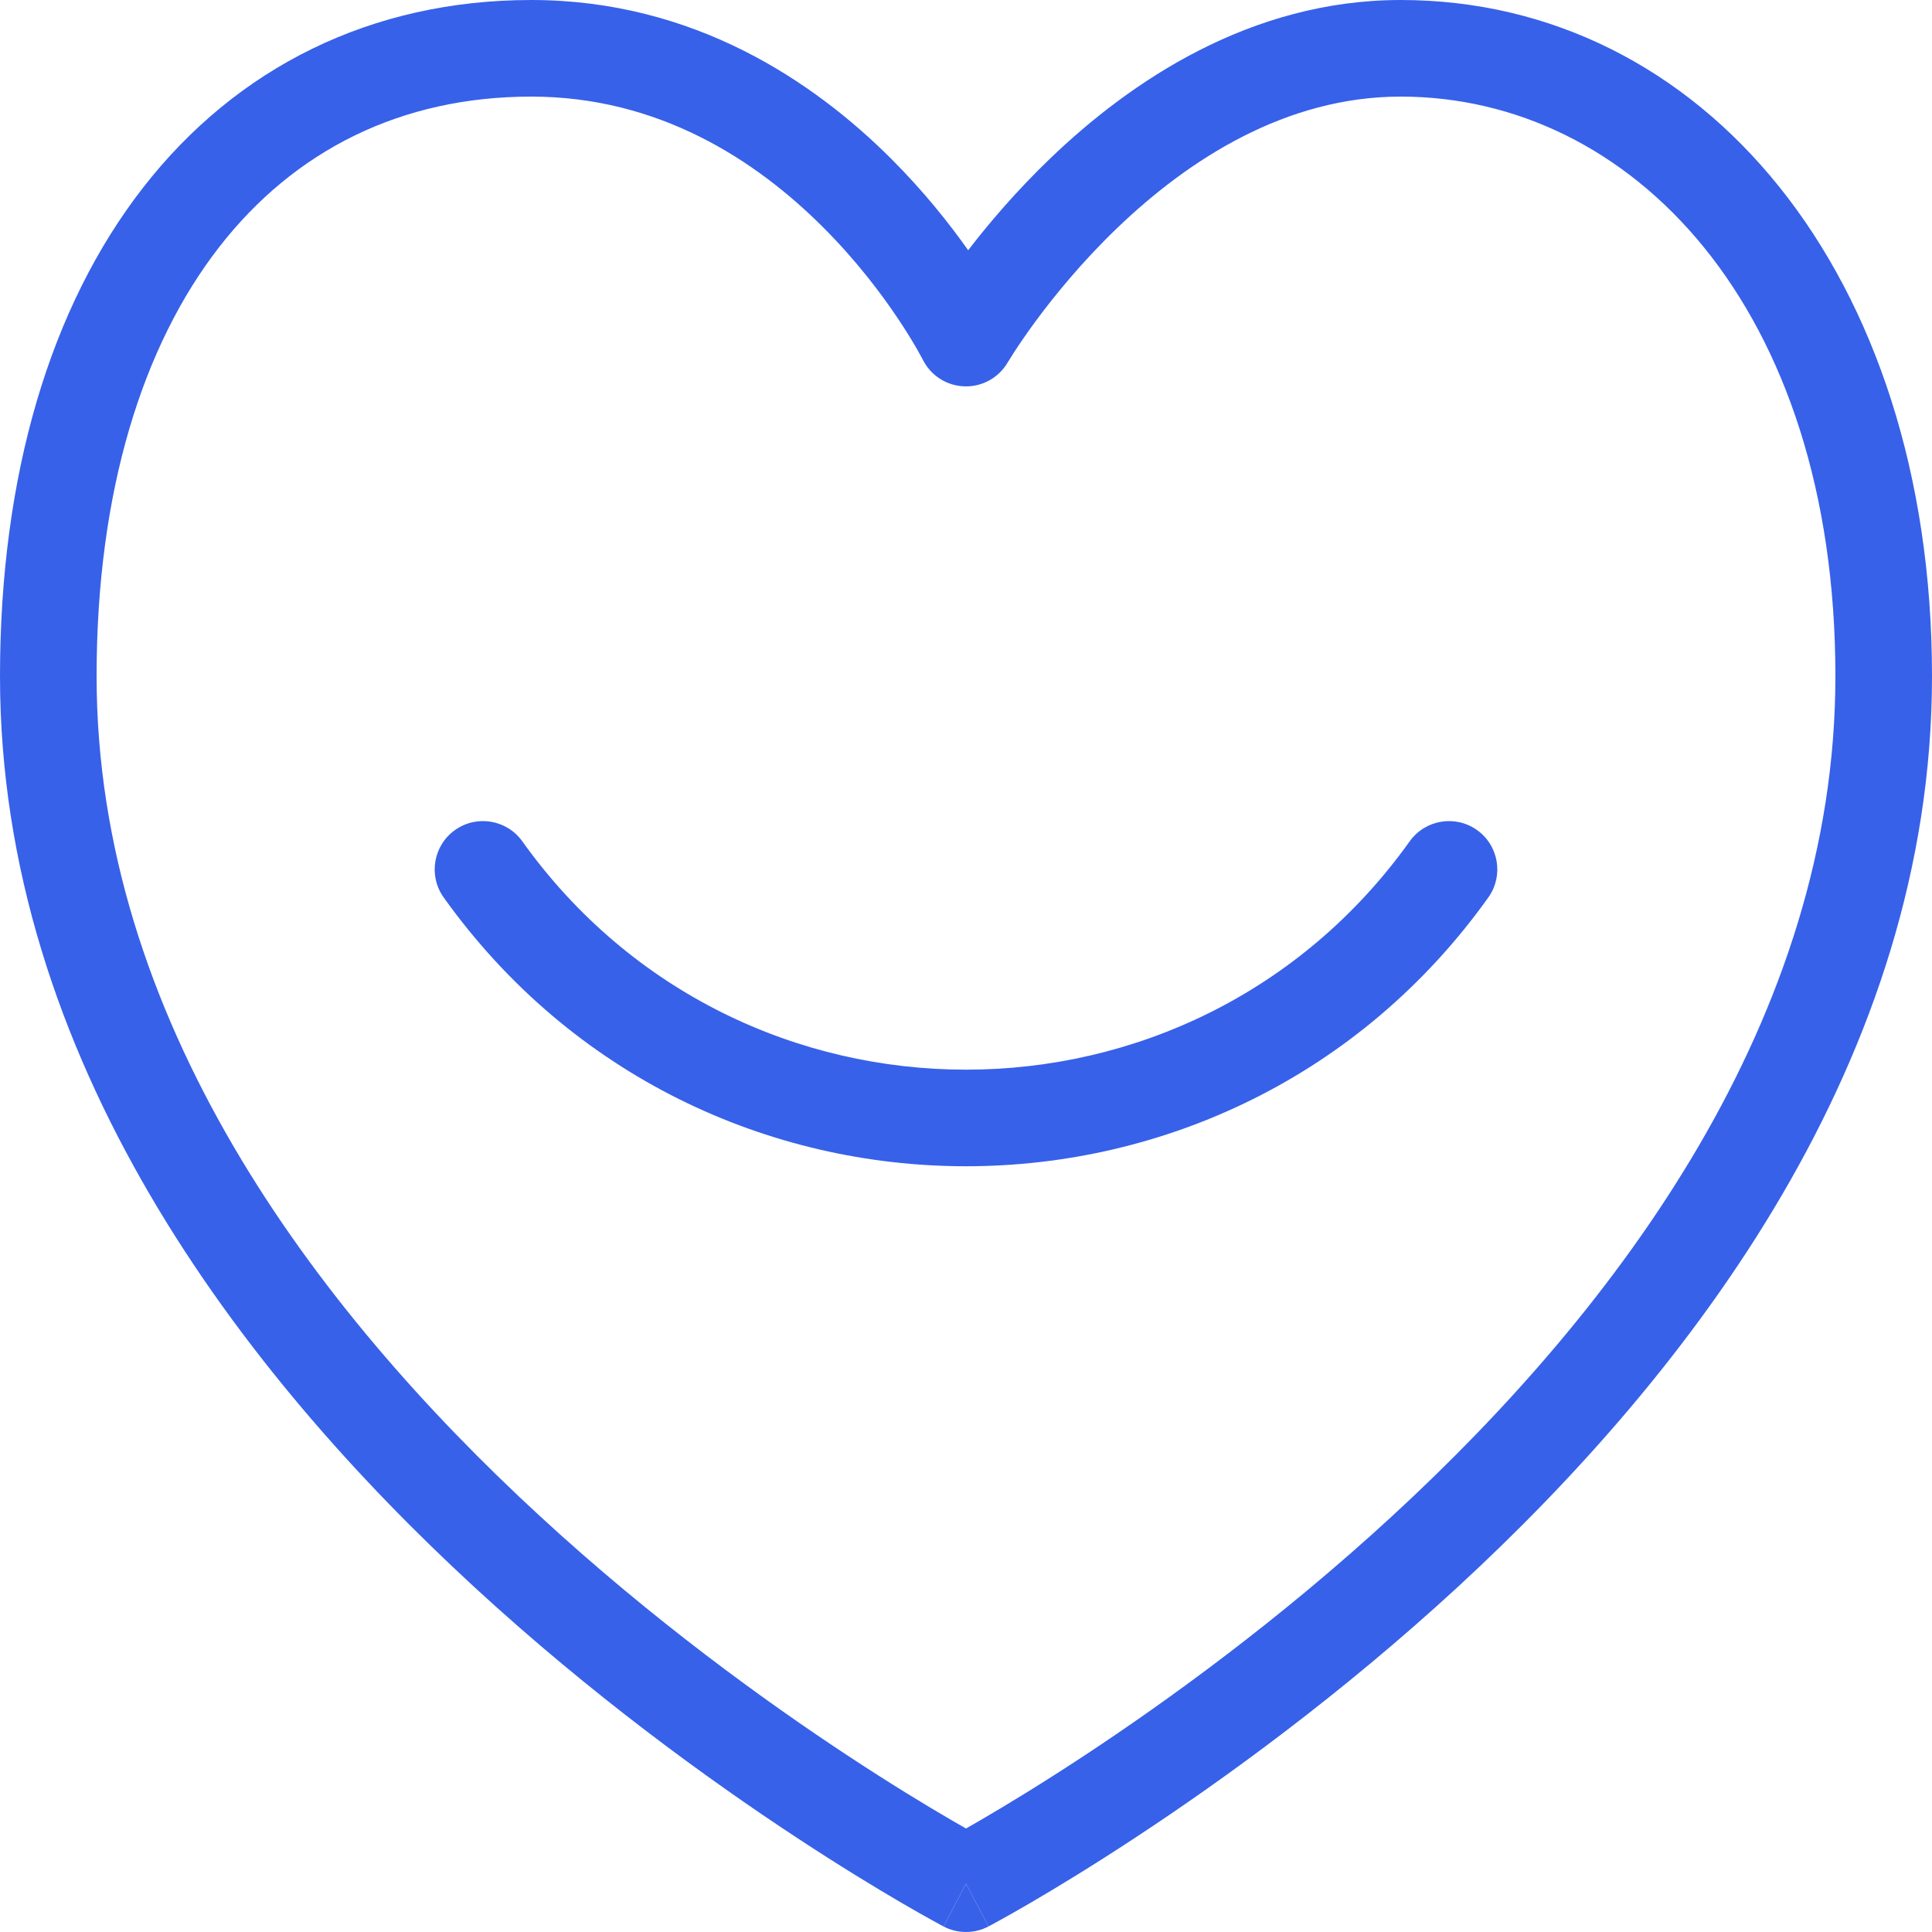
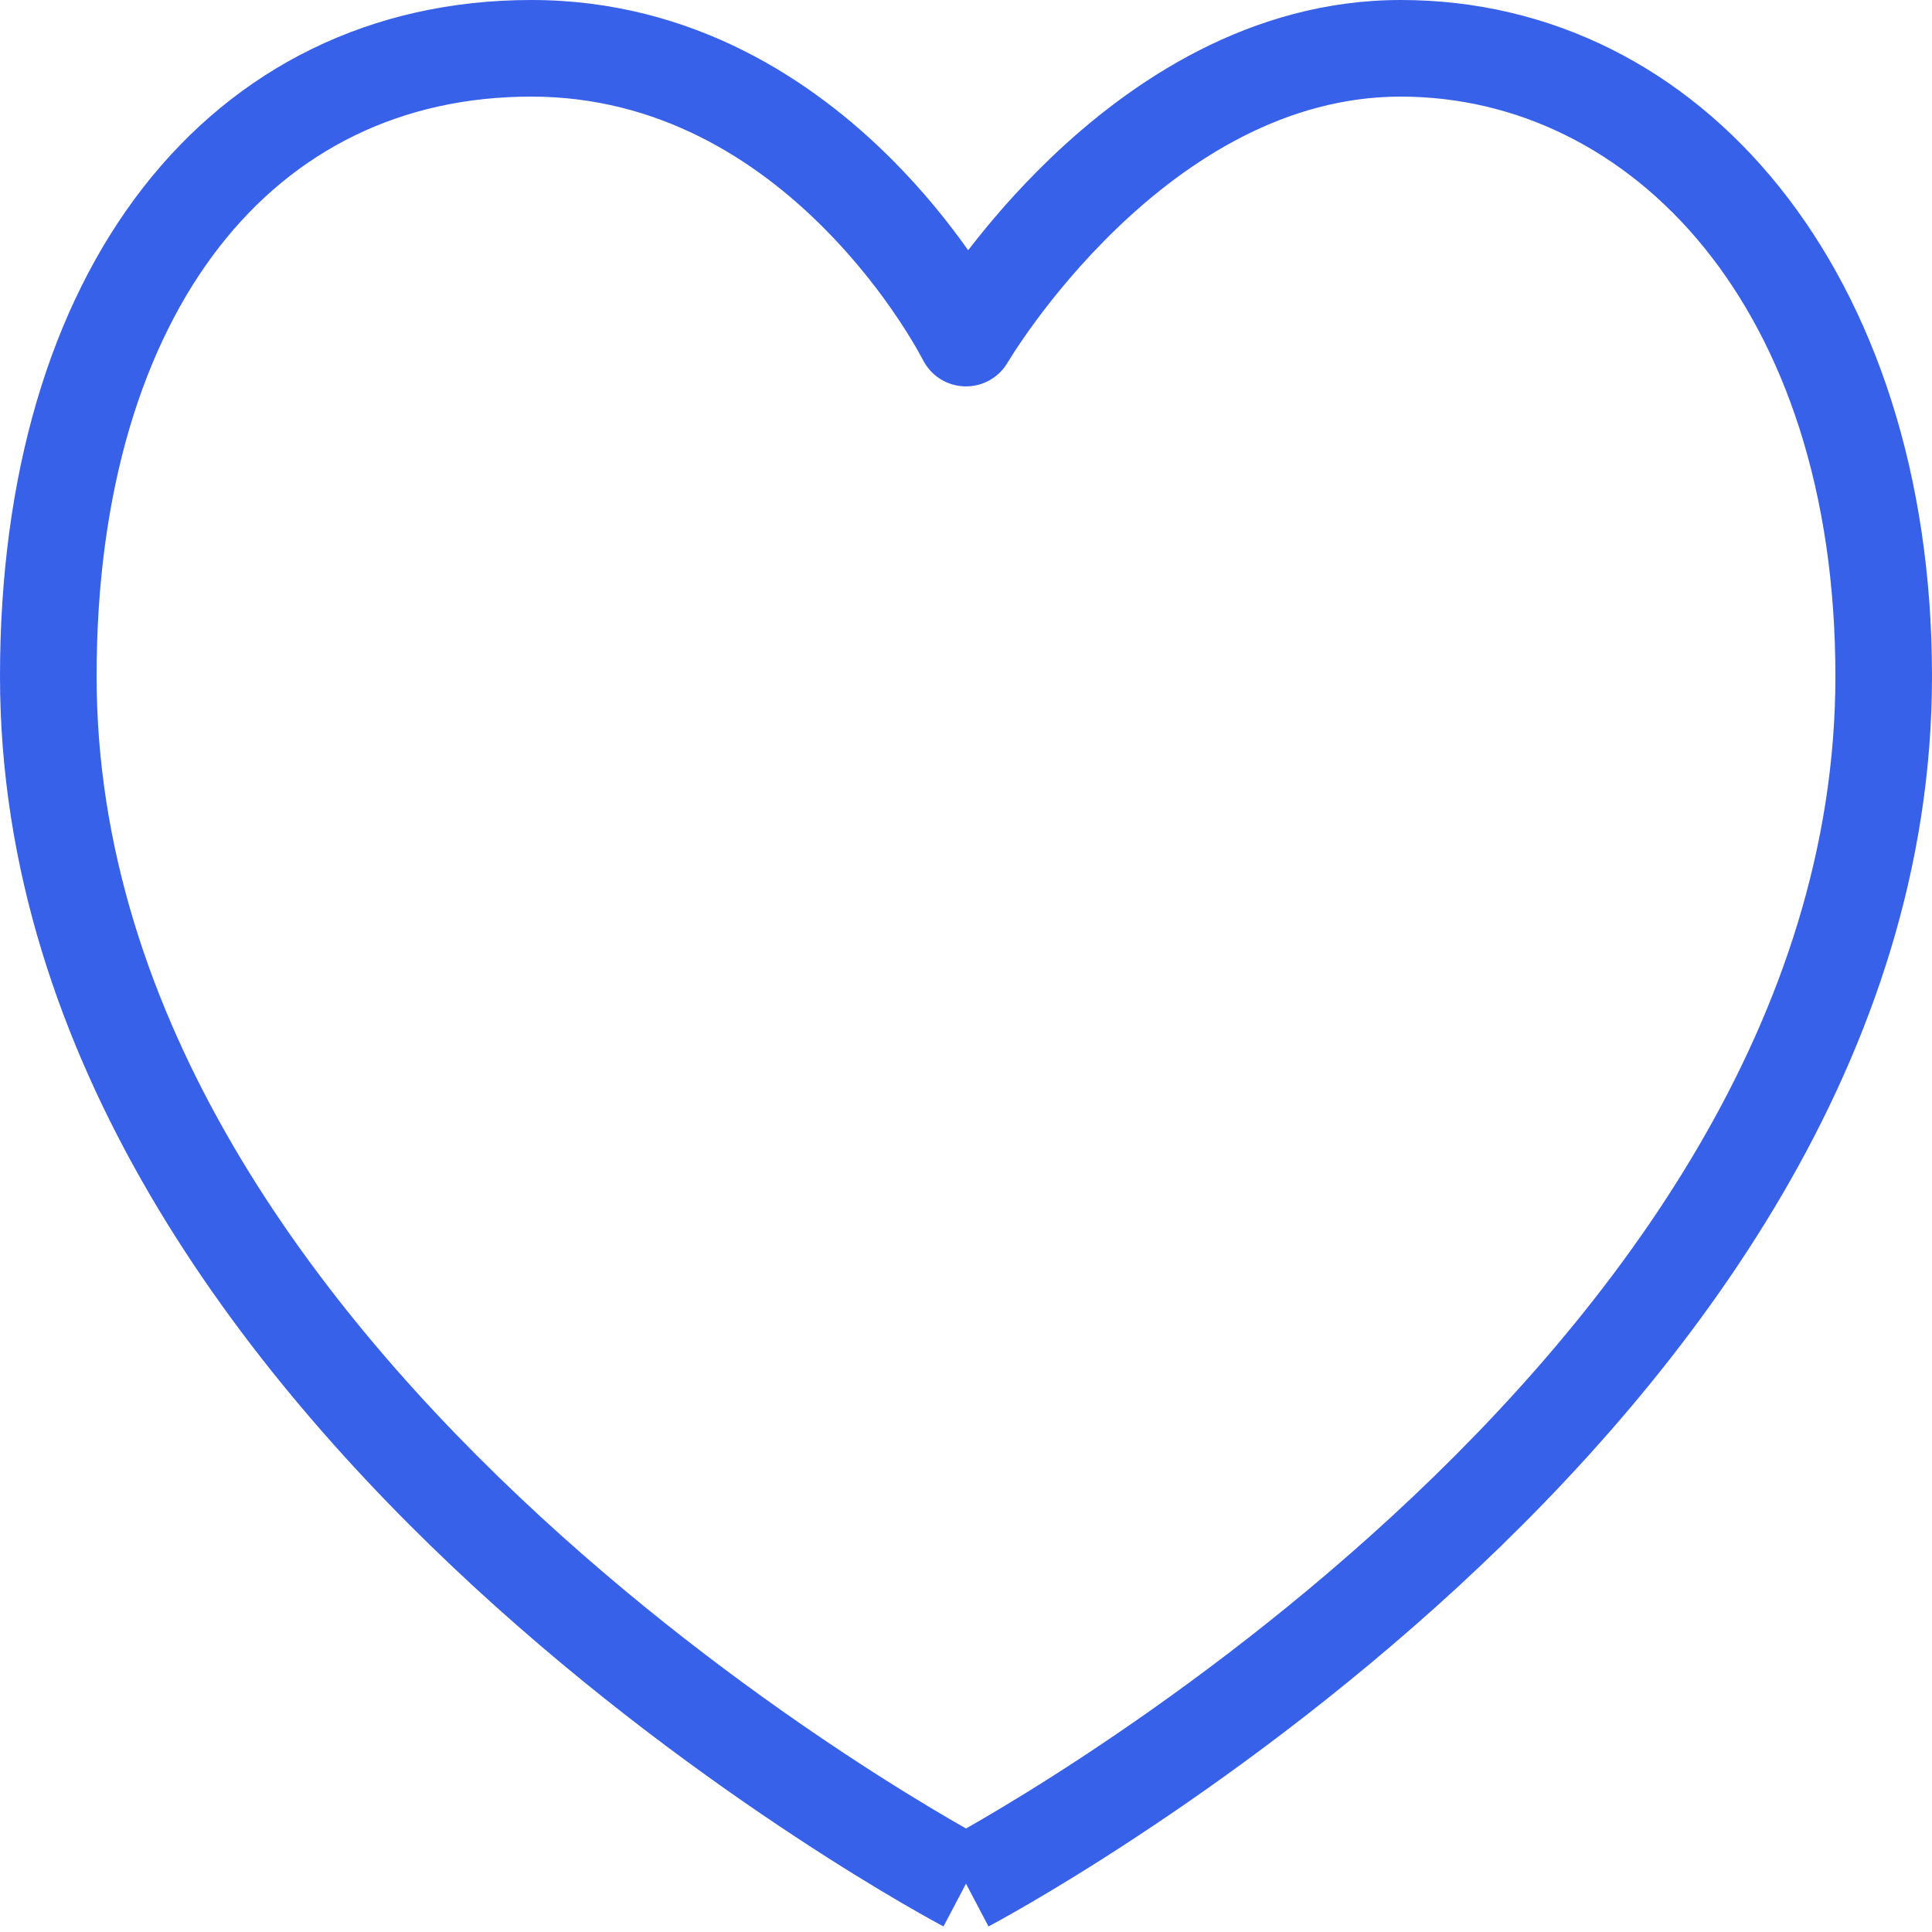
<svg xmlns="http://www.w3.org/2000/svg" width="40" height="40" viewBox="0 0 40 40" fill="none">
  <g clip-path="url(#clip0_27113_9198)">
-     <path d="M10.814 17.419C10.493 16.969 9.868 16.865 9.419 17.186C8.969 17.507 8.865 18.132 9.186 18.581C14.486 26.001 25.514 26.001 30.814 18.581C31.135 18.132 31.031 17.507 30.581 17.186C30.132 16.865 29.507 16.969 29.186 17.419C24.684 23.722 15.316 23.722 10.814 17.419Z" fill="#3761E9" />
-     <path fill-rule="evenodd" clip-rule="evenodd" d="M18.457 3.293C19.126 3.962 19.655 4.629 20.045 5.181C20.47 4.628 21.041 3.955 21.745 3.279C23.391 1.699 25.878 0 29 0C35.243 0 40 5.66 40 14C40 21.925 34.993 28.425 30.177 32.861C27.752 35.094 25.331 36.846 23.518 38.038C22.611 38.636 21.853 39.094 21.32 39.405C21.053 39.56 20.843 39.679 20.697 39.759C20.624 39.799 20.568 39.83 20.529 39.851L20.484 39.875L20.471 39.882L20.468 39.884L20.466 39.885C20.466 39.885 20.466 39.885 20 39C19.534 39.885 19.534 39.885 19.534 39.885L19.532 39.884L19.529 39.882L19.516 39.875L19.471 39.851C19.432 39.83 19.376 39.799 19.303 39.759C19.157 39.679 18.947 39.56 18.68 39.405C18.147 39.094 17.389 38.636 16.482 38.038C14.669 36.846 12.248 35.094 9.823 32.861C5.007 28.425 0 21.925 0 14C0 9.844 1.038 6.358 2.961 3.886C4.902 1.391 7.694 0 11 0C14.359 0 16.848 1.684 18.457 3.293ZM2 14C2 10.156 2.962 7.142 4.539 5.114C6.098 3.109 8.306 2 11 2C13.641 2 15.652 3.316 17.043 4.707C17.736 5.4 18.258 6.095 18.605 6.617C18.779 6.877 18.907 7.092 18.991 7.238C19.033 7.311 19.063 7.367 19.082 7.403C19.092 7.421 19.099 7.434 19.103 7.441L19.106 7.447C19.27 7.776 19.601 7.988 19.968 7.999C20.335 8.011 20.678 7.821 20.863 7.504L20.868 7.496C20.871 7.491 20.875 7.485 20.88 7.477C20.884 7.471 20.888 7.464 20.893 7.456C20.916 7.419 20.952 7.361 21 7.286C21.097 7.137 21.244 6.919 21.438 6.655C21.828 6.126 22.4 5.422 23.13 4.721C24.609 3.301 26.622 2 29 2C33.757 2 38 6.34 38 14C38 21.075 33.507 27.075 28.823 31.389C26.498 33.531 24.169 35.217 22.419 36.368C21.545 36.943 20.819 37.382 20.313 37.677C20.197 37.745 20.092 37.805 20 37.857C19.908 37.805 19.803 37.745 19.687 37.677C19.181 37.382 18.455 36.943 17.581 36.368C15.831 35.217 13.502 33.531 11.178 31.389C6.493 27.075 2 21.075 2 14Z" fill="#3761E9" />
-     <path d="M20 39L20.466 39.885C20.175 40.038 19.825 40.038 19.534 39.885L20 39Z" fill="#3761E9" />
+     <path fill-rule="evenodd" clip-rule="evenodd" d="M18.457 3.293C19.126 3.962 19.655 4.629 20.045 5.181C20.47 4.628 21.041 3.955 21.745 3.279C23.391 1.699 25.878 0 29 0C35.243 0 40 5.66 40 14C40 21.925 34.993 28.425 30.177 32.861C27.752 35.094 25.331 36.846 23.518 38.038C22.611 38.636 21.853 39.094 21.32 39.405C21.053 39.56 20.843 39.679 20.697 39.759C20.624 39.799 20.568 39.83 20.529 39.851L20.484 39.875L20.471 39.882L20.468 39.884L20.466 39.885C20.466 39.885 20.466 39.885 20 39C19.534 39.885 19.534 39.885 19.534 39.885L19.532 39.884L19.529 39.882L19.516 39.875L19.471 39.851C19.432 39.83 19.376 39.799 19.303 39.759C19.157 39.679 18.947 39.56 18.68 39.405C18.147 39.094 17.389 38.636 16.482 38.038C14.669 36.846 12.248 35.094 9.823 32.861C5.007 28.425 0 21.925 0 14C0 9.844 1.038 6.358 2.961 3.886C4.902 1.391 7.694 0 11 0C14.359 0 16.848 1.684 18.457 3.293ZM2 14C2 10.156 2.962 7.142 4.539 5.114C6.098 3.109 8.306 2 11 2C13.641 2 15.652 3.316 17.043 4.707C17.736 5.4 18.258 6.095 18.605 6.617C18.779 6.877 18.907 7.092 18.991 7.238C19.033 7.311 19.063 7.367 19.082 7.403C19.092 7.421 19.099 7.434 19.103 7.441L19.106 7.447C19.27 7.776 19.601 7.988 19.968 7.999C20.335 8.011 20.678 7.821 20.863 7.504L20.868 7.496C20.871 7.491 20.875 7.485 20.88 7.477C20.884 7.471 20.888 7.464 20.893 7.456C20.916 7.419 20.952 7.361 21 7.286C21.097 7.137 21.244 6.919 21.438 6.655C21.828 6.126 22.4 5.422 23.13 4.721C24.609 3.301 26.622 2 29 2C33.757 2 38 6.34 38 14C38 21.075 33.507 27.075 28.823 31.389C26.498 33.531 24.169 35.217 22.419 36.368C21.545 36.943 20.819 37.382 20.313 37.677C20.197 37.745 20.092 37.805 20 37.857C19.908 37.805 19.803 37.745 19.687 37.677C19.181 37.382 18.455 36.943 17.581 36.368C15.831 35.217 13.502 33.531 11.178 31.389C6.493 27.075 2 21.075 2 14" fill="#3761E9" />
  </g>
  <defs>
    <clipPath id="clip0_27113_9198">
      <rect width="40" height="40" fill="white" />
    </clipPath>
  </defs>
</svg>